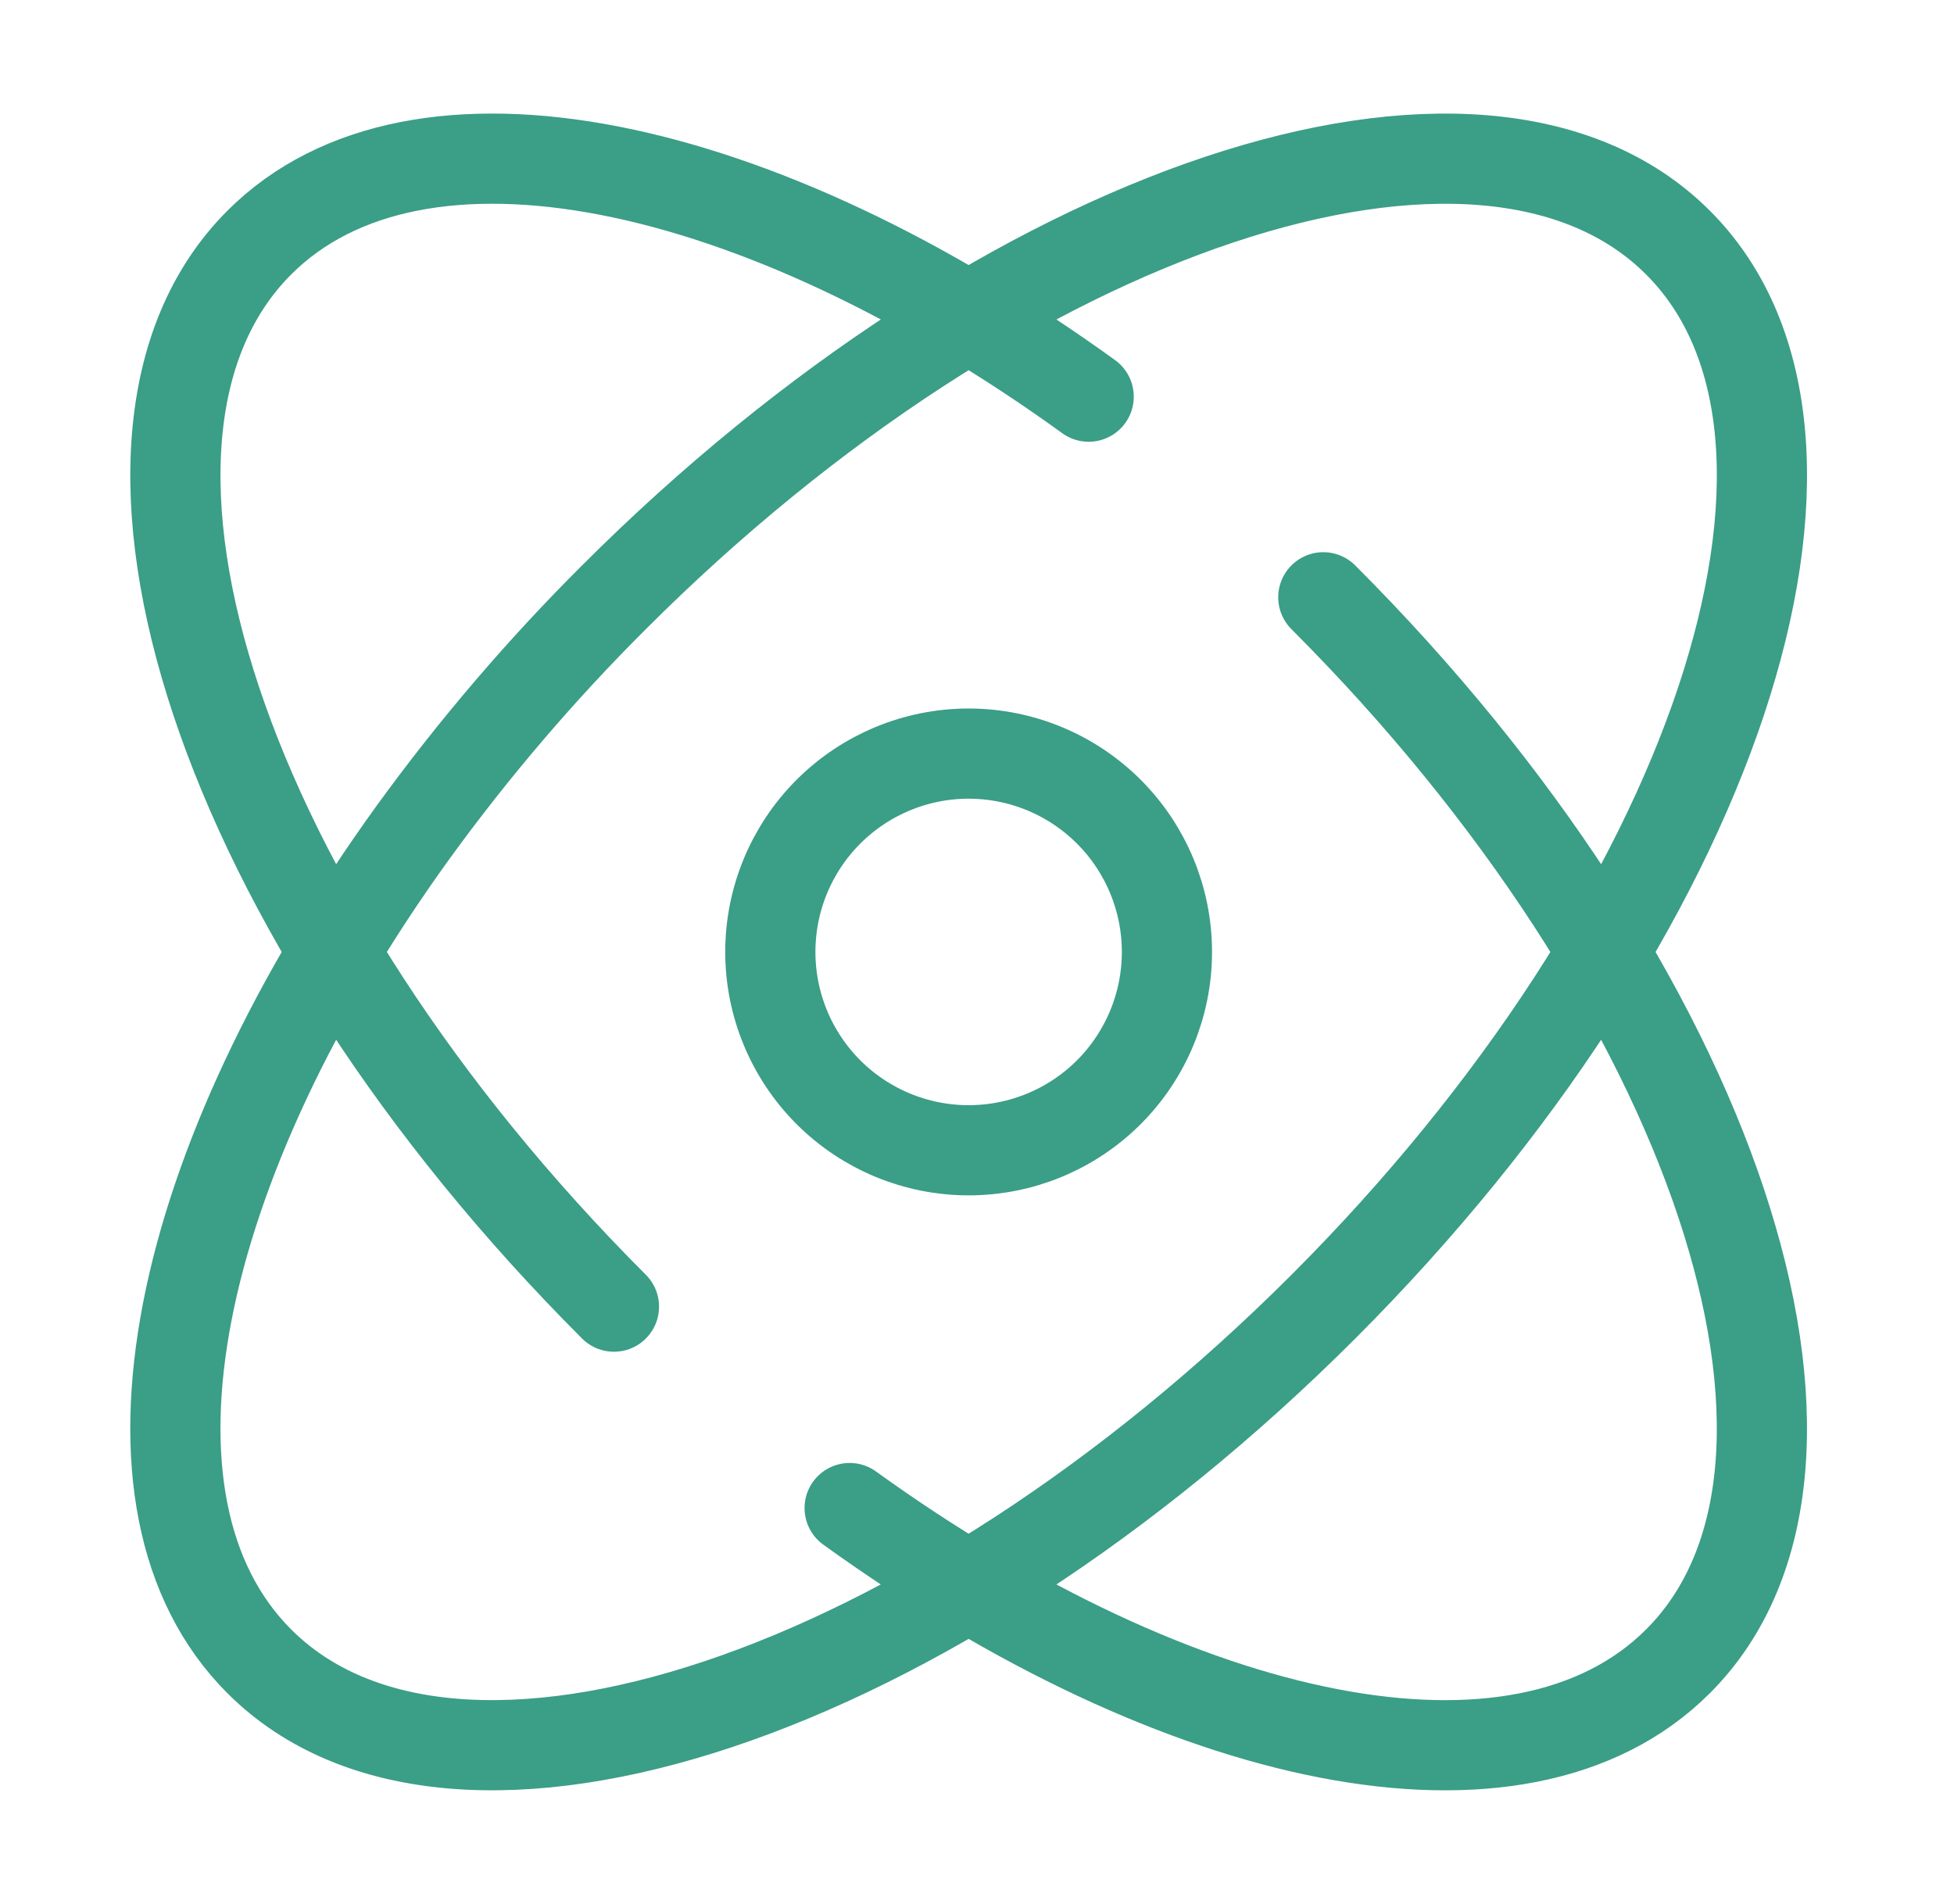
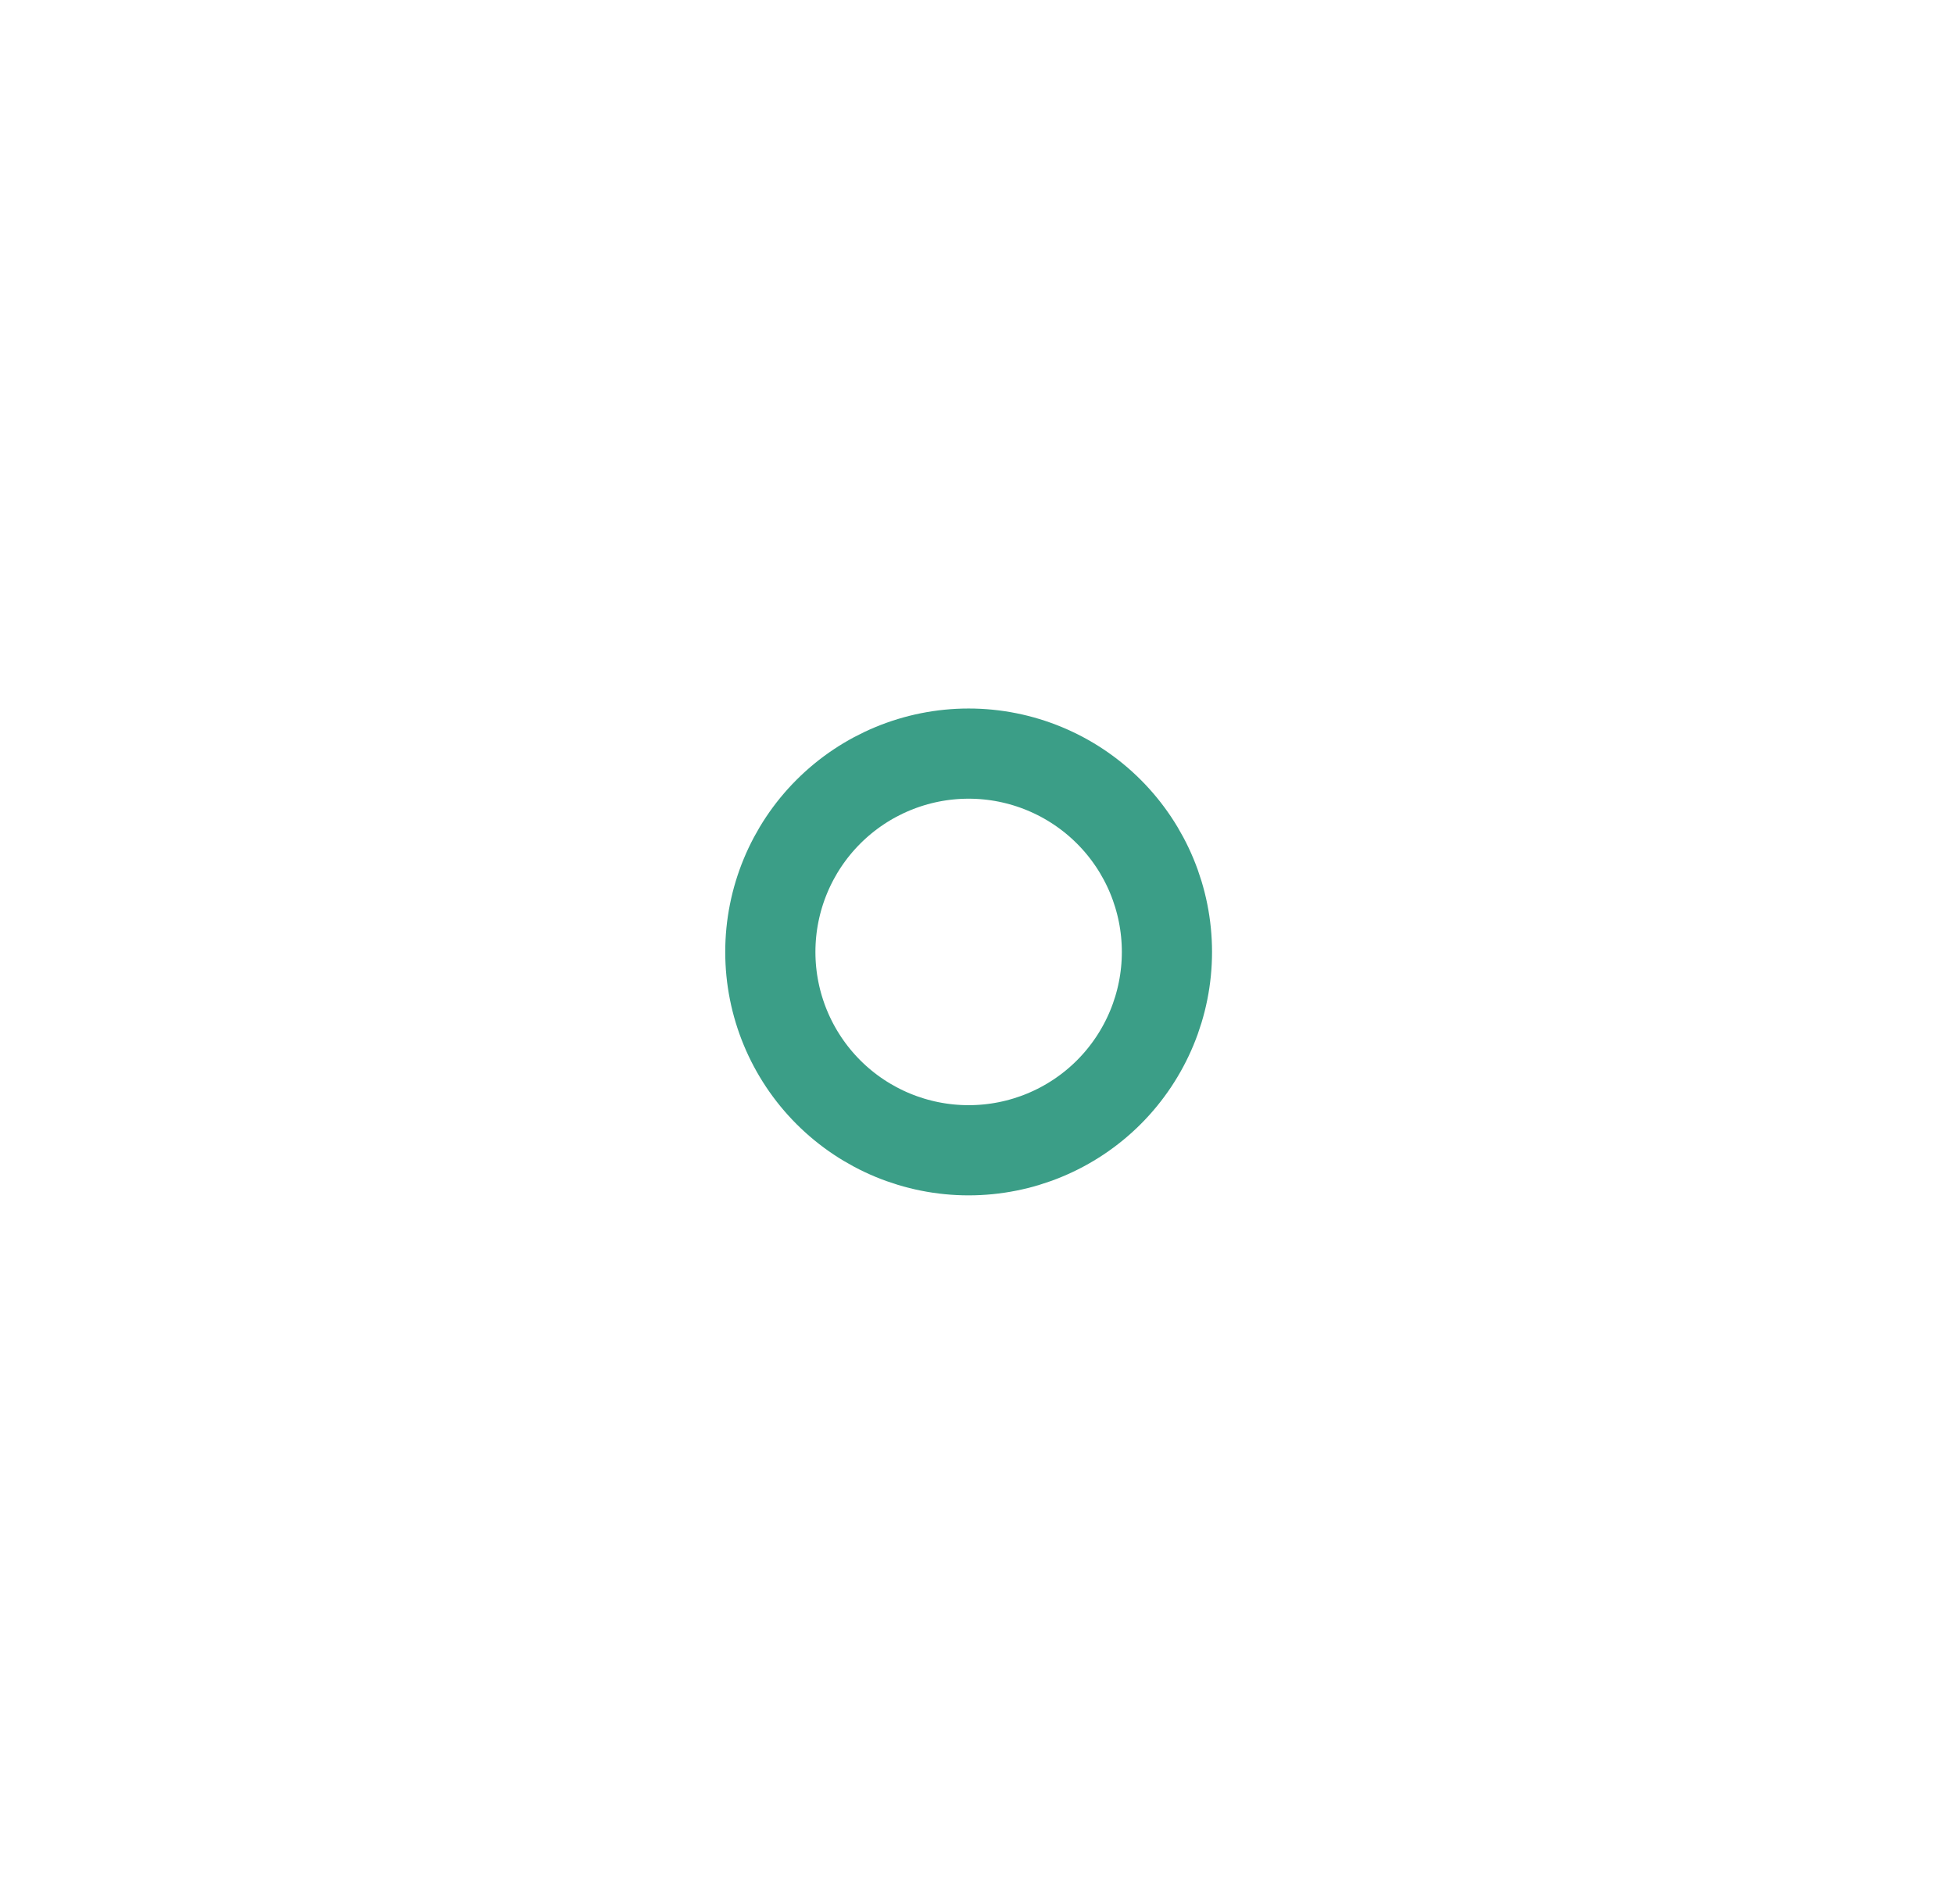
<svg xmlns="http://www.w3.org/2000/svg" width="39" height="38" viewBox="0 0 39 38" fill="none">
-   <path d="M12.254 26.079C4.434 18.261 1.266 8.751 5.175 4.842C8.326 1.689 15.118 3.138 21.729 7.917M26.412 11.921C34.232 19.741 37.401 29.249 33.491 33.158C30.342 36.307 23.564 34.865 16.958 30.099M33.491 4.842C37.402 8.751 34.232 18.259 26.414 26.079C18.592 33.899 9.084 37.067 5.175 33.158C2.023 30.007 3.471 23.215 8.25 16.604C9.458 14.94 10.797 13.373 12.254 11.921C20.074 4.101 29.582 0.932 33.491 4.842Z" stroke="#3B9E87" stroke-width="1.8" stroke-linecap="round" />
  <path d="M23.291 19C23.291 20.05 22.874 21.056 22.132 21.799C21.39 22.541 20.383 22.958 19.333 22.958C18.283 22.958 17.276 22.541 16.534 21.799C15.792 21.056 15.375 20.05 15.375 19C15.375 17.95 15.792 16.943 16.534 16.201C17.276 15.459 18.283 15.041 19.333 15.041C20.383 15.041 21.39 15.459 22.132 16.201C22.874 16.943 23.291 17.95 23.291 19Z" stroke="#3B9E87" stroke-width="1.8" />
</svg>